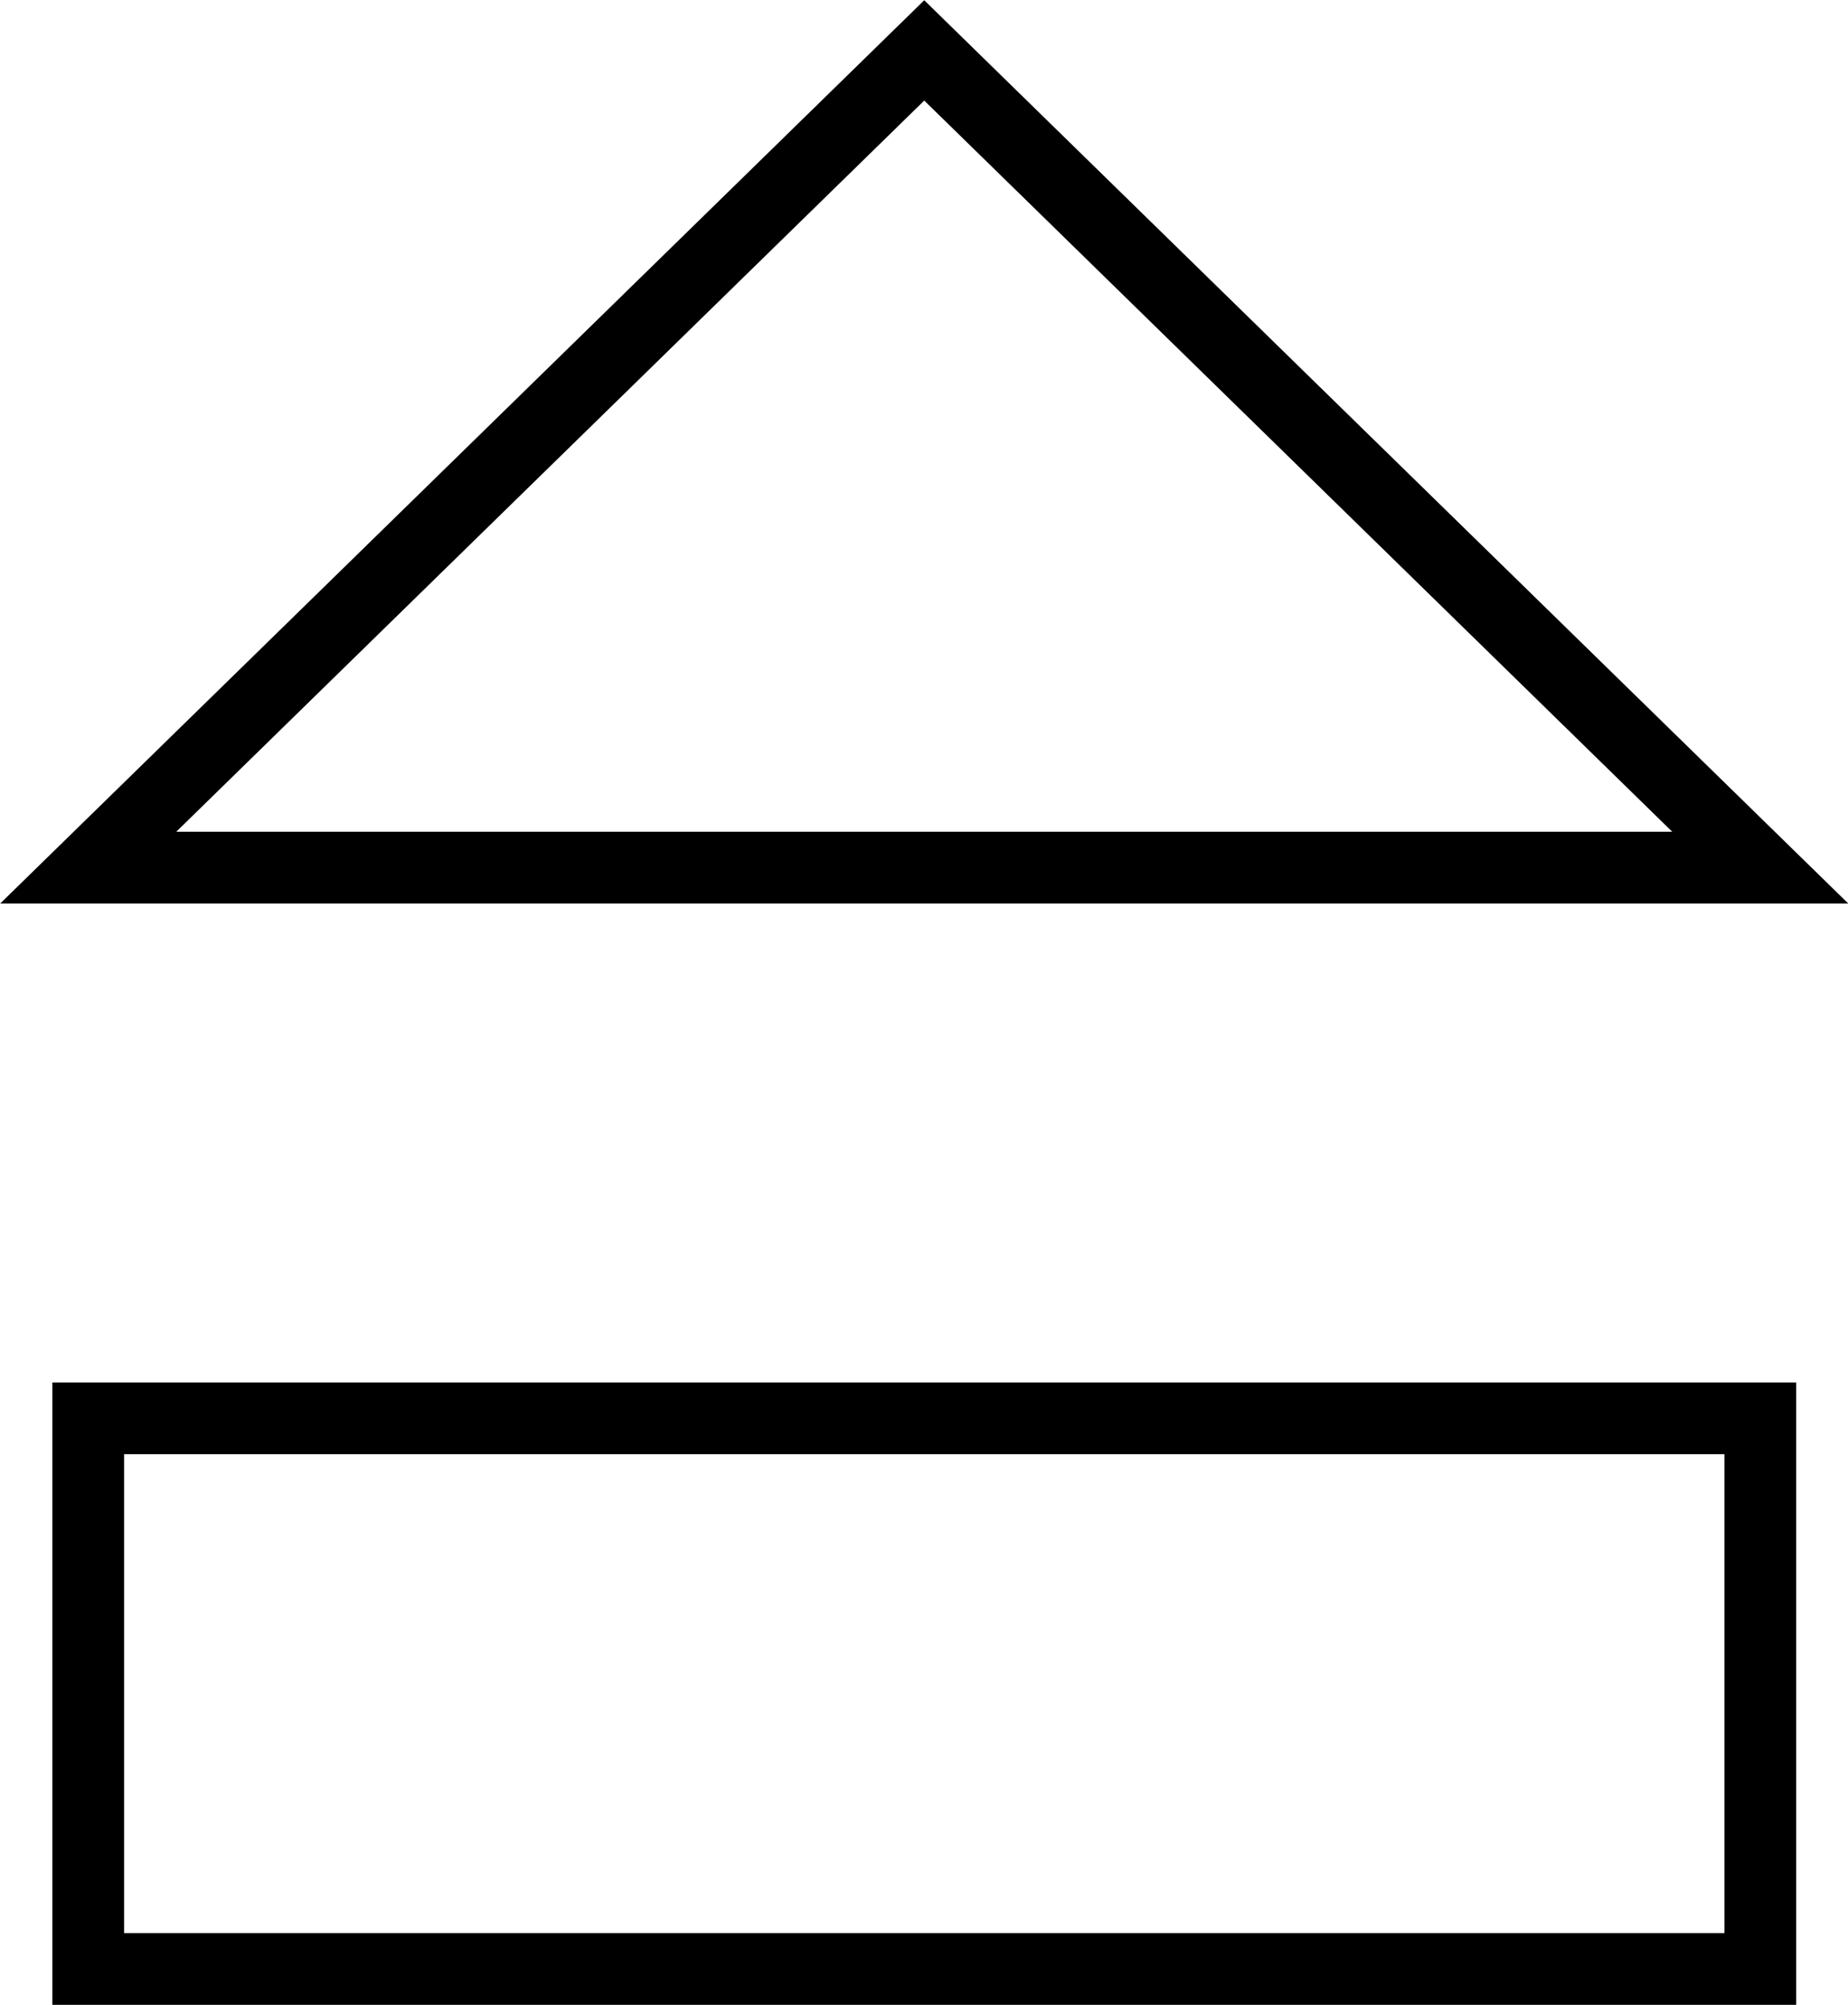
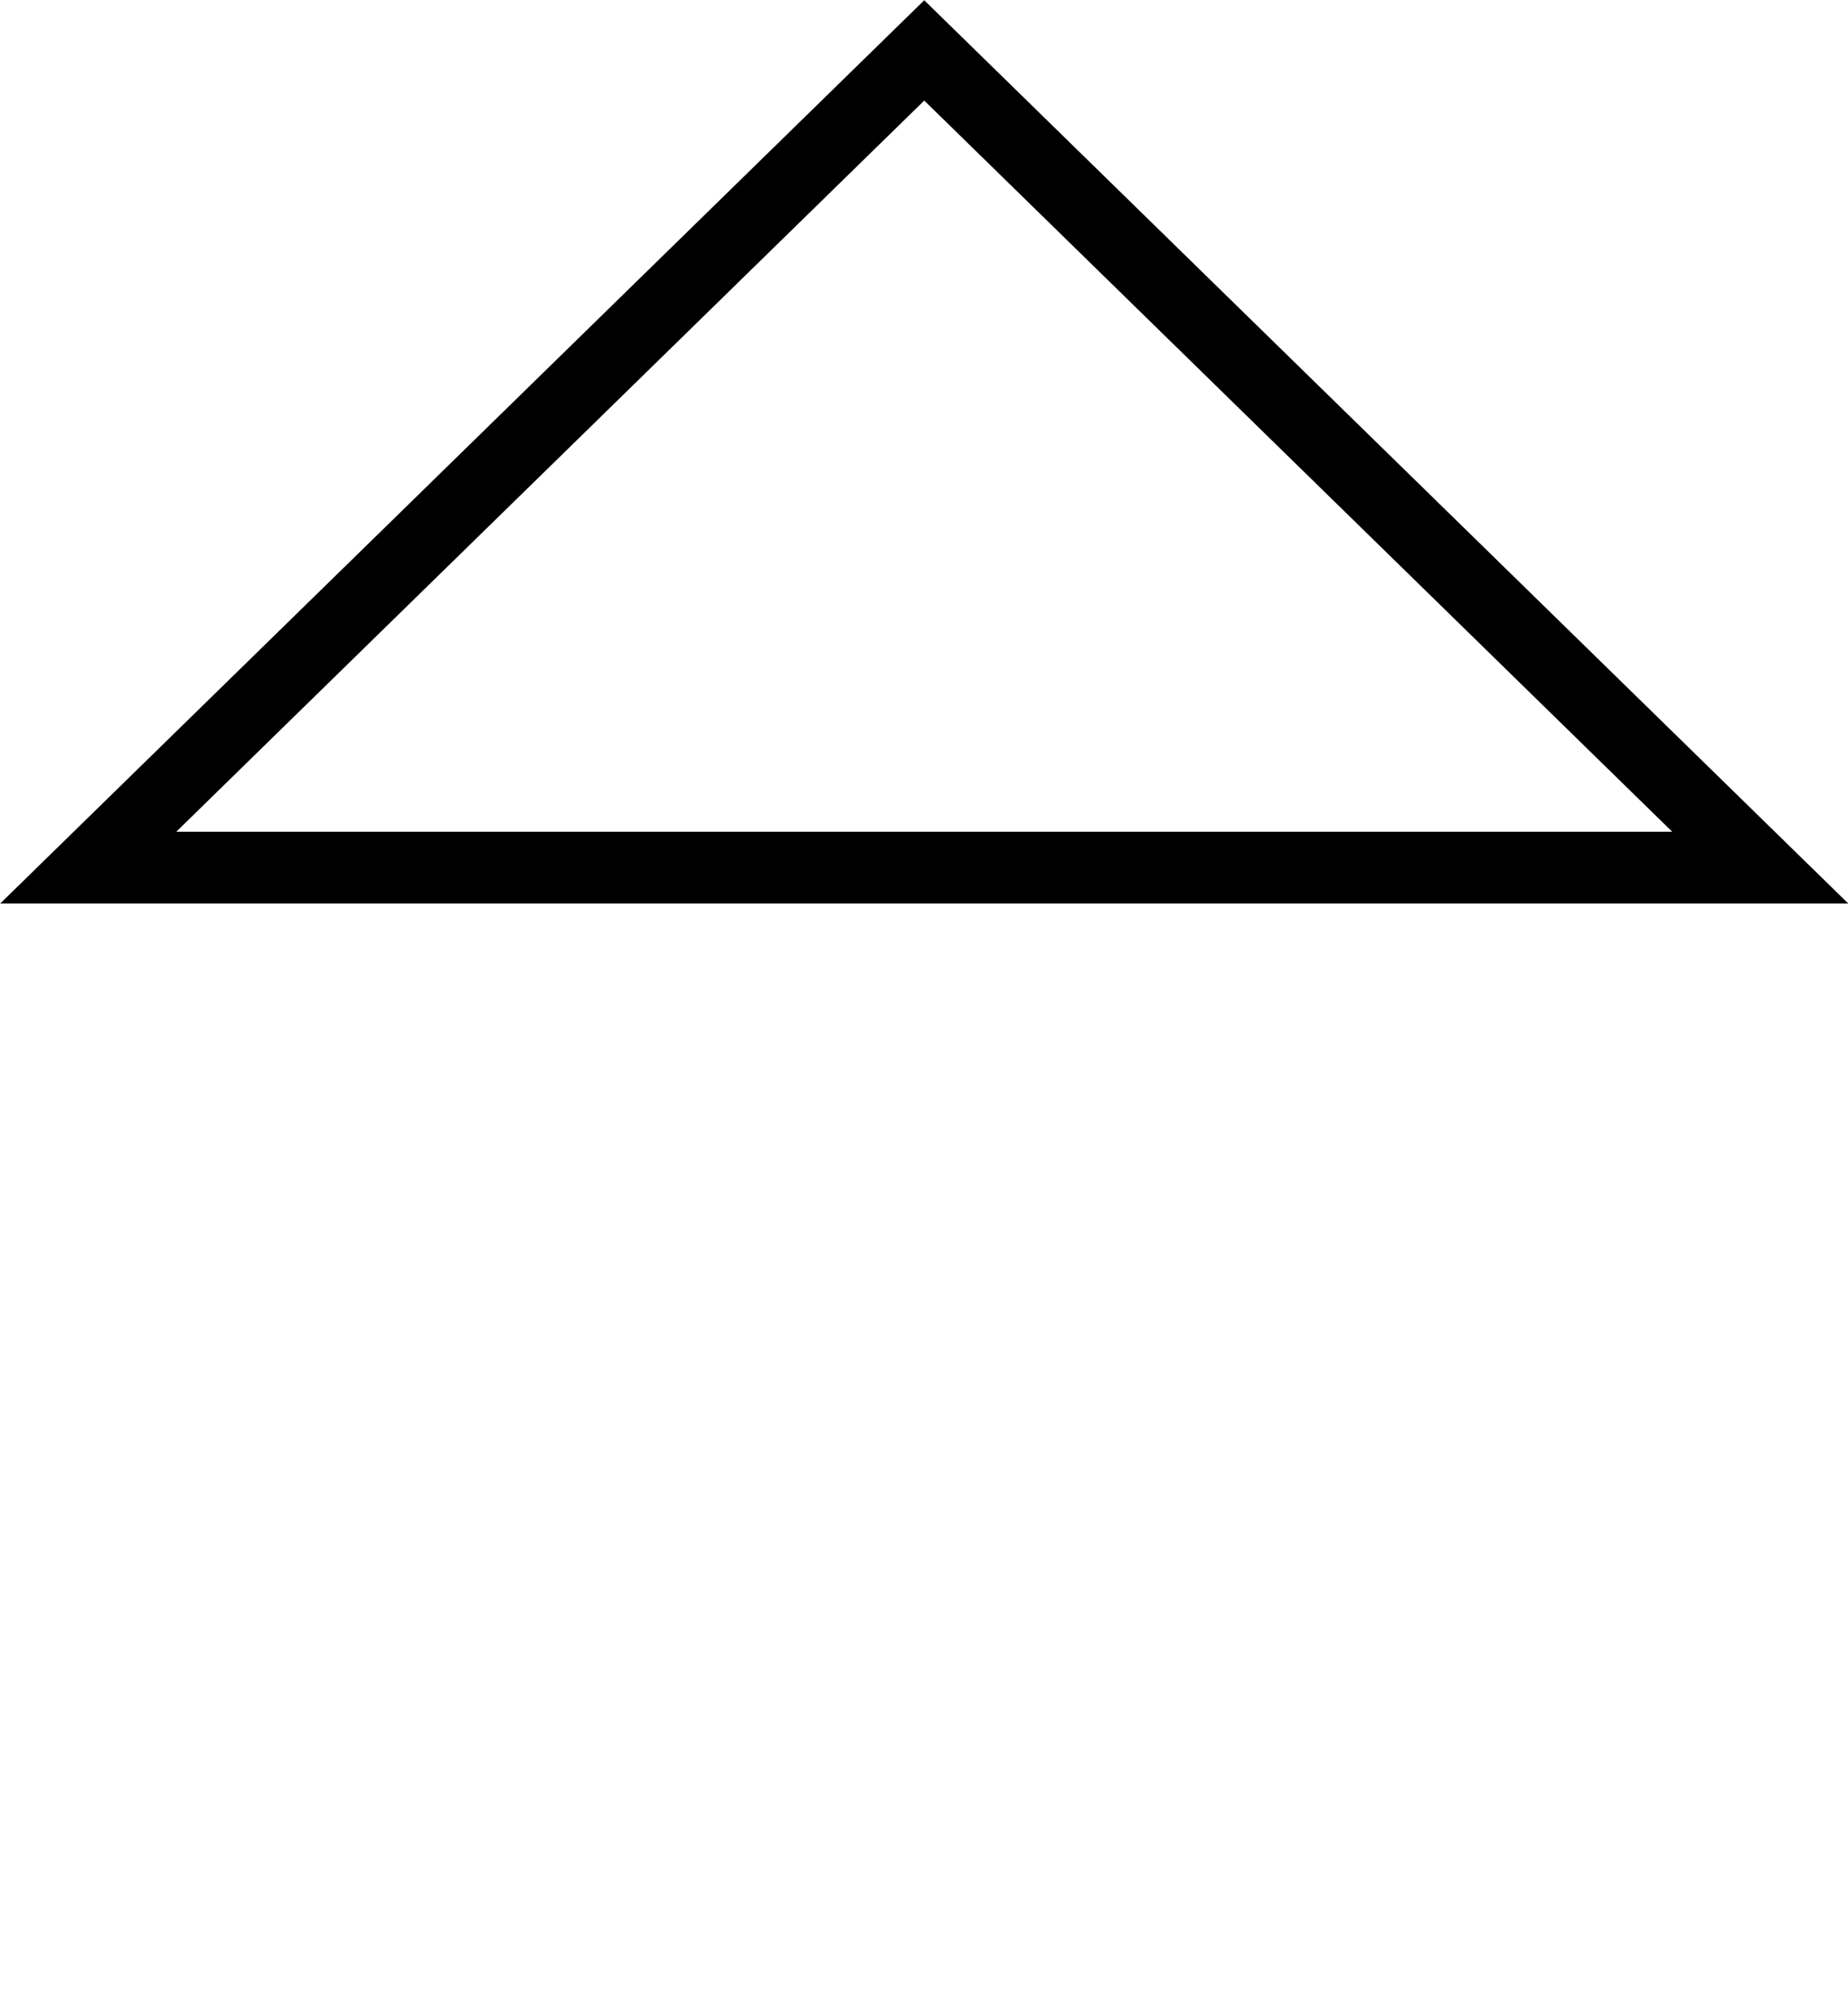
<svg xmlns="http://www.w3.org/2000/svg" viewBox="0 0 38.13 41.37">
  <defs>
    <style>.cls-1{fill:none;stroke:#000;stroke-miterlimit:10;stroke-width:1.48px;}</style>
  </defs>
  <g id="Layer_2" data-name="Layer 2">
    <g id="Layer_1-2" data-name="Layer 1">
      <polygon class="cls-1" points="36.32 17.9 19.07 1.04 1.82 17.9 36.32 17.9" />
-       <rect class="cls-1" x="1.82" y="29.26" width="34.5" height="11.36" />
    </g>
  </g>
</svg>